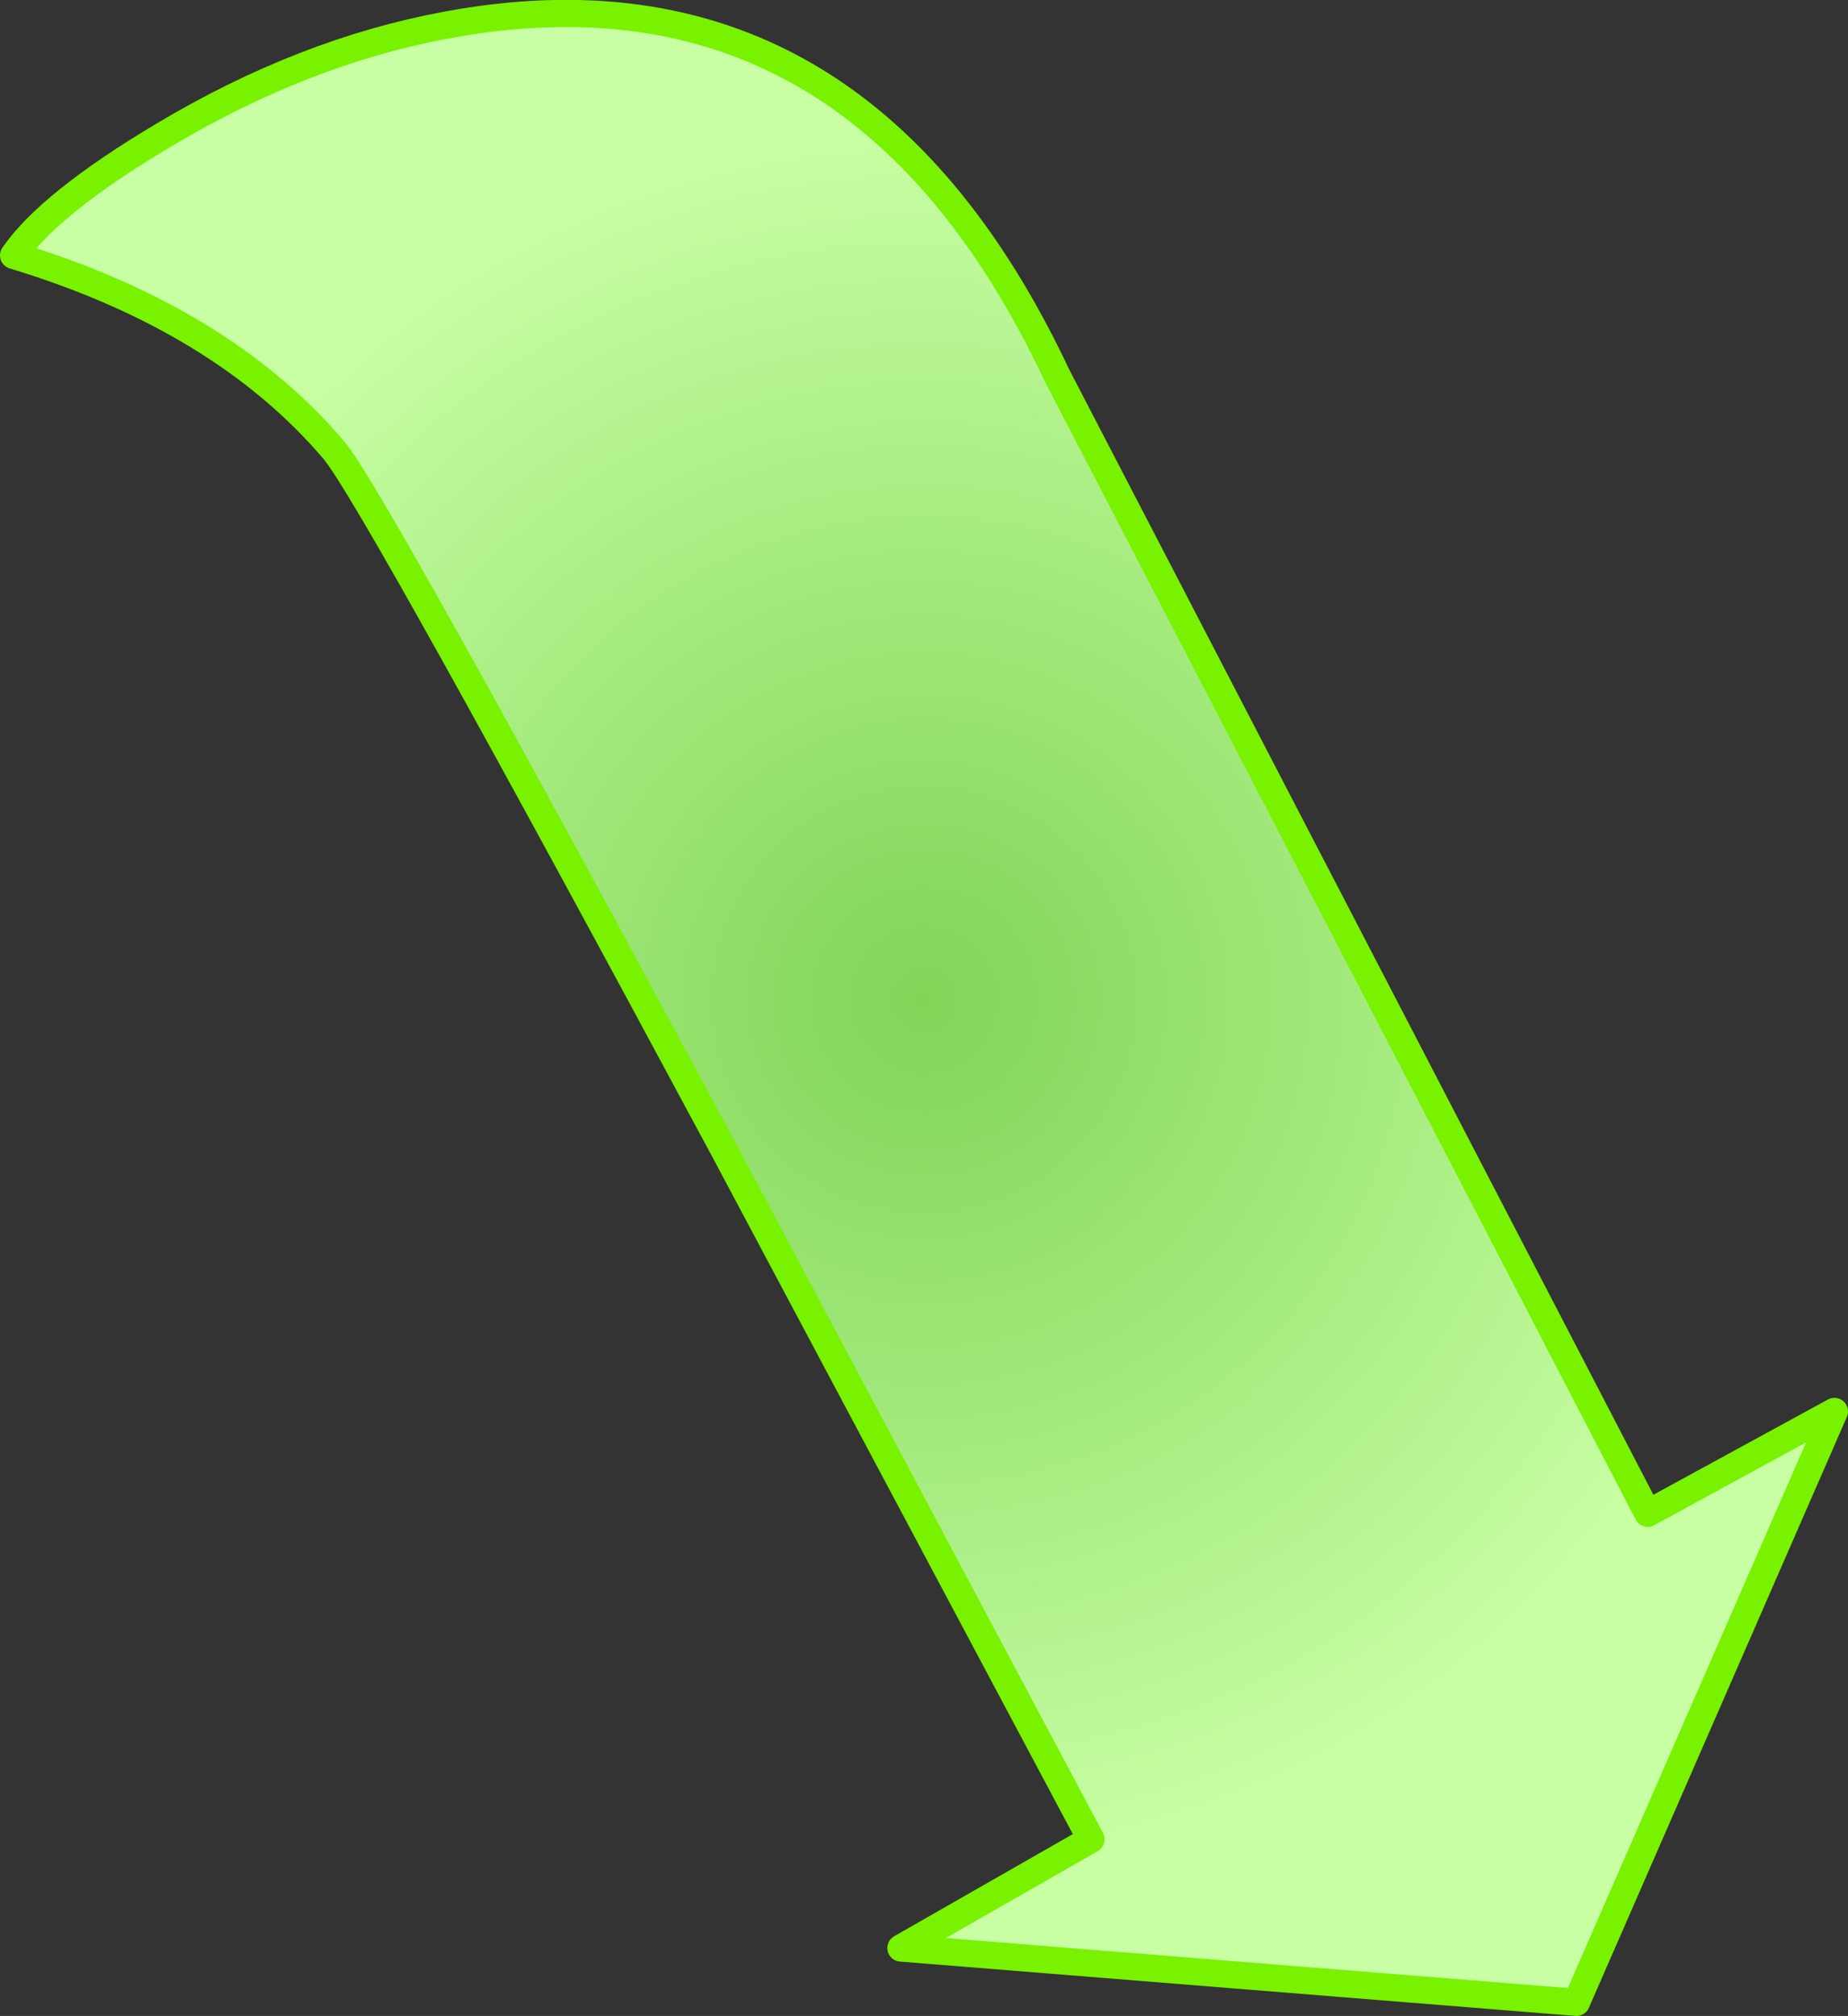
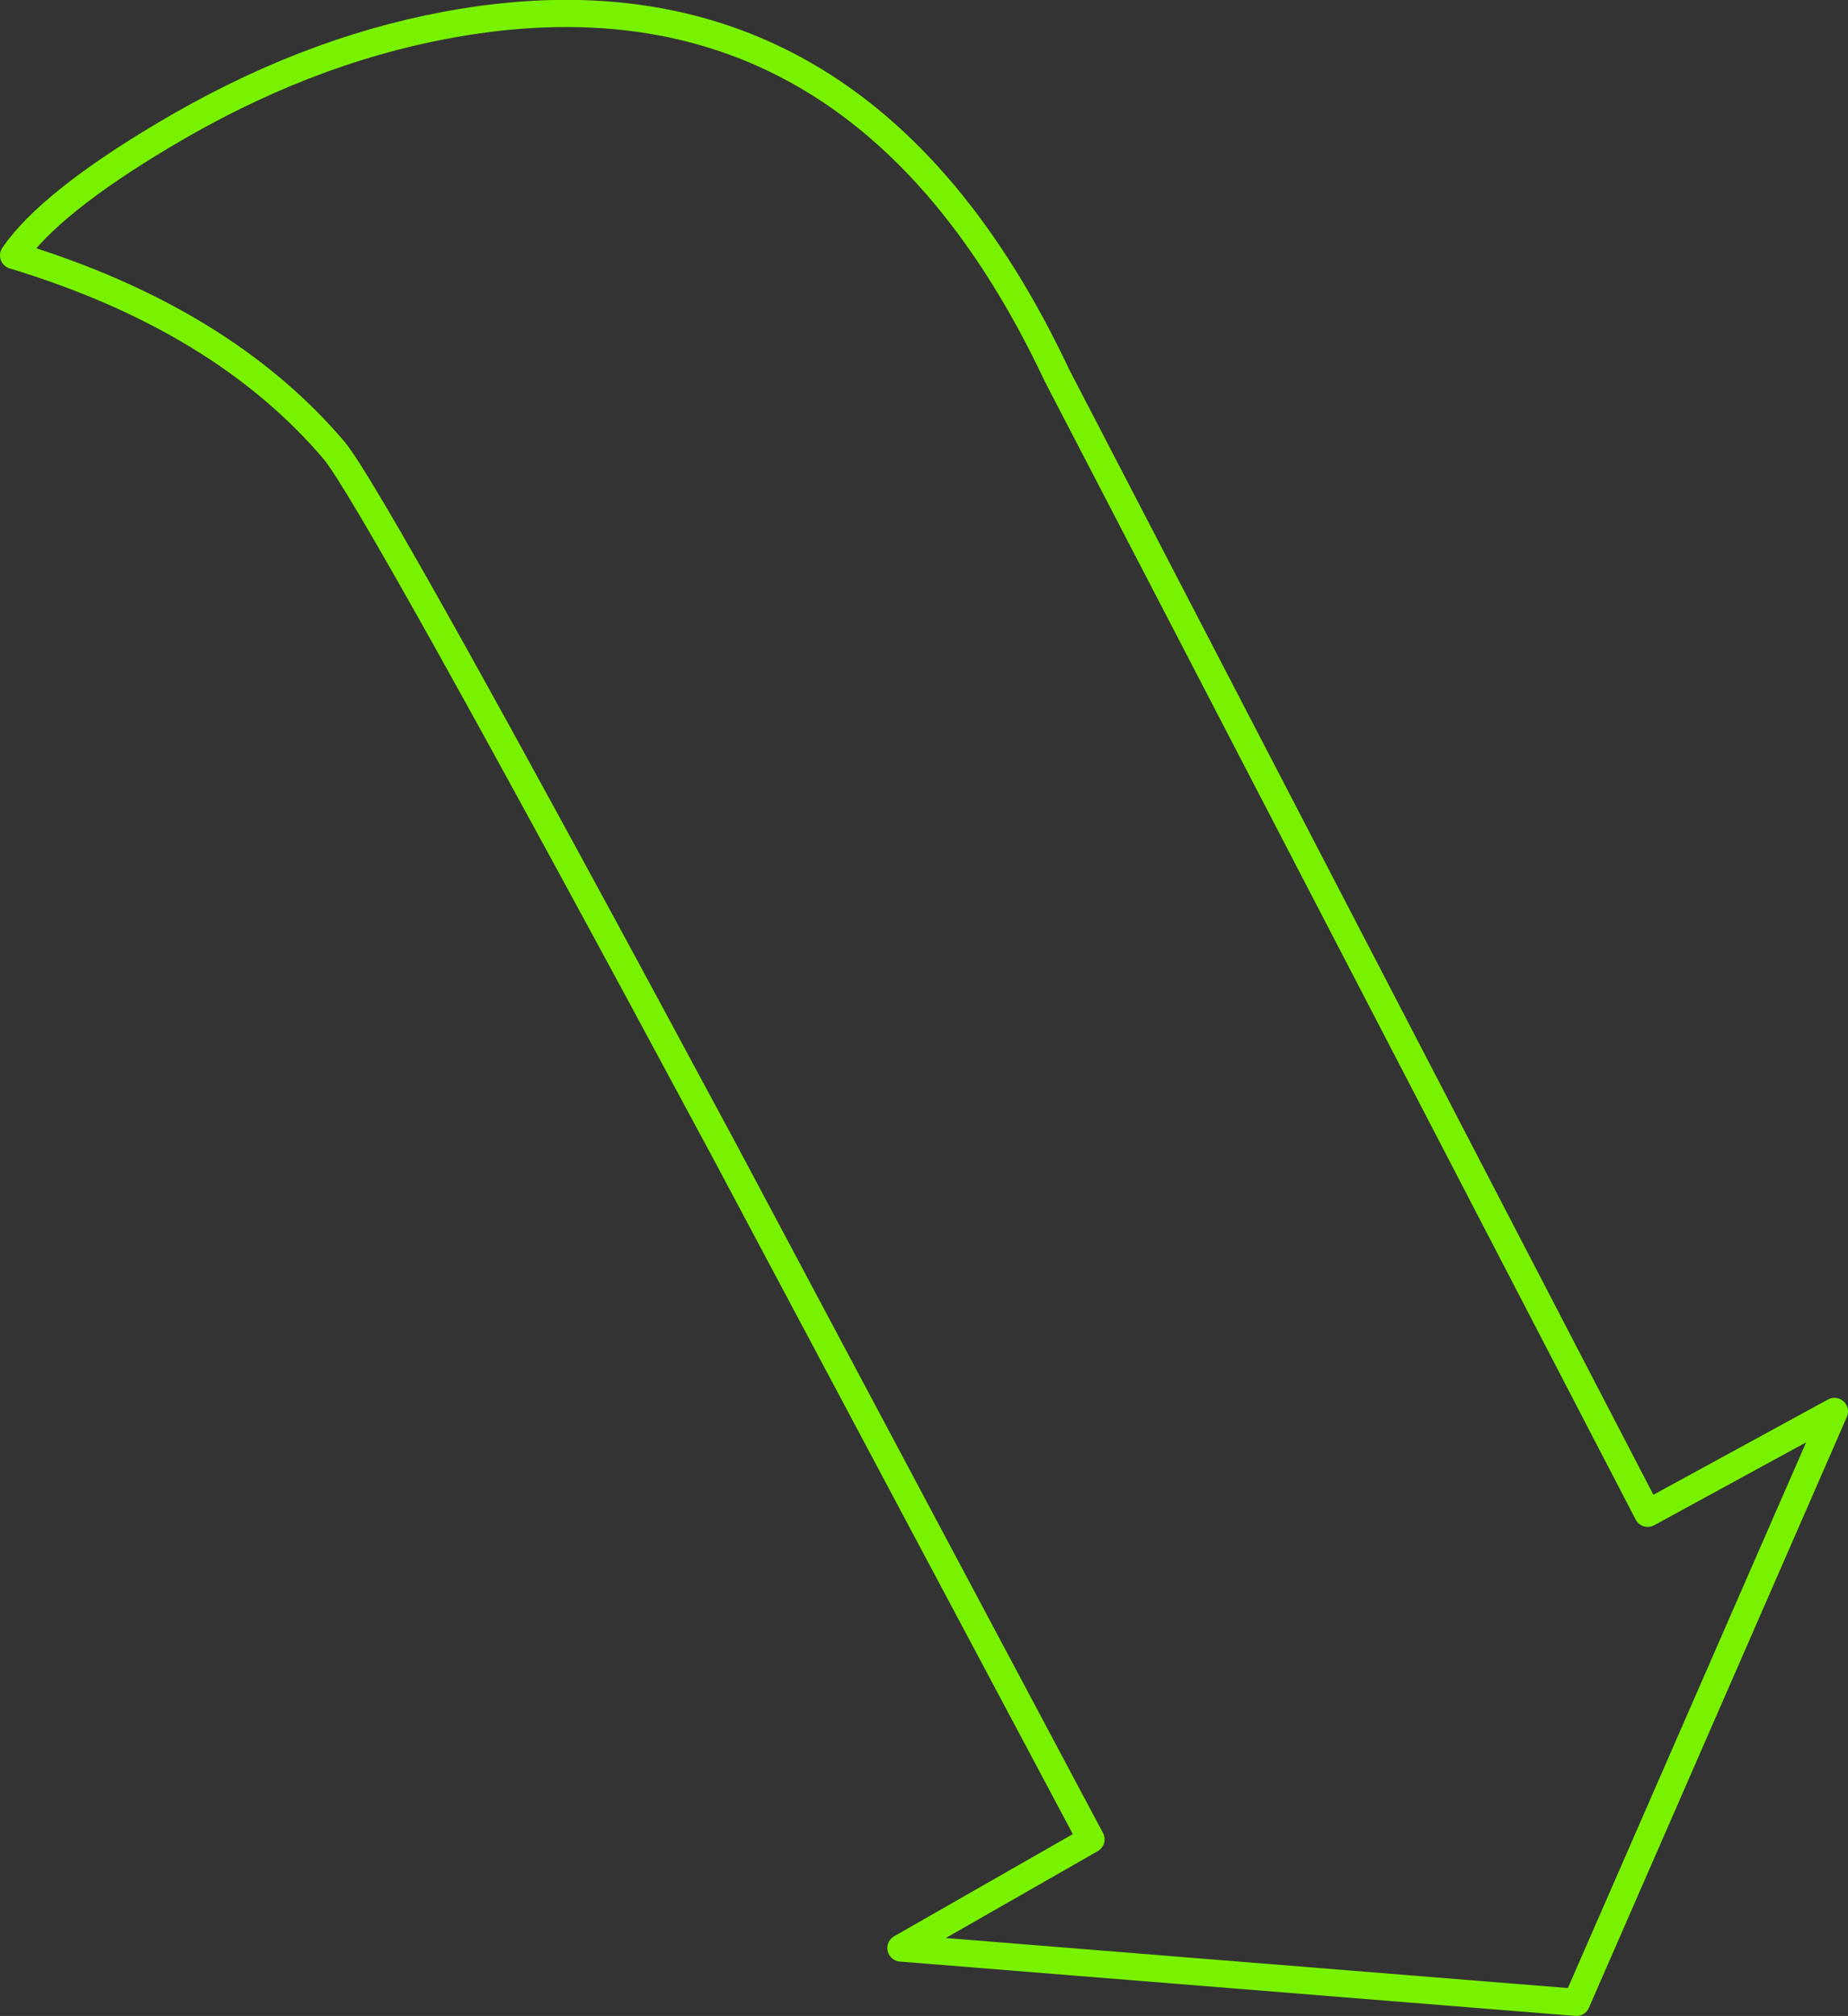
<svg xmlns="http://www.w3.org/2000/svg" height="148.4px" width="136.1px">
  <rect width="100%" height="100%" fill="#333333" stroke="none" />
  <g transform="matrix(1.0, 0.0, 0.0, 1.0, 68.05, 73.6)">
-     <path d="M-56.0 -63.65 Q-45.7 -69.8 -35.2 -71.75 -5.0 -77.4 9.8 -45.95 L53.3 37.8 67.05 30.3 48.05 73.8 -1.7 69.8 12.3 61.8 -14.65 11.2 Q-40.55 -37.0 -43.45 -40.45 -51.7 -50.15 -67.05 -54.8 -64.4 -58.65 -56.0 -63.65" fill="url(#gradient0)" fill-rule="evenodd" stroke="none" />
    <path d="M-56.0 -63.65 Q-45.7 -69.8 -35.2 -71.75 -5.0 -77.4 9.8 -45.95 L53.3 37.8 67.05 30.3 48.05 73.8 -1.7 69.8 12.3 61.8 -14.65 11.2 Q-40.55 -37.0 -43.45 -40.45 -51.7 -50.15 -67.05 -54.8 -64.4 -58.65 -56.0 -63.65 Z" fill="none" stroke="#79f200" stroke-linecap="round" stroke-linejoin="round" stroke-width="2.0" />
  </g>
  <defs>
    <radialGradient cx="0" cy="0" gradientTransform="matrix(0.079, 0.0, 0.0, 0.079, 0.0, 0.0)" gradientUnits="userSpaceOnUse" id="gradient0" r="819.2" spreadMethod="pad">
      <stop offset="0.0" stop-color="#388c00" />
      <stop offset="0.0" stop-color="#80d557" />
      <stop offset="1.0" stop-color="#c8ffa4" />
    </radialGradient>
  </defs>
</svg>